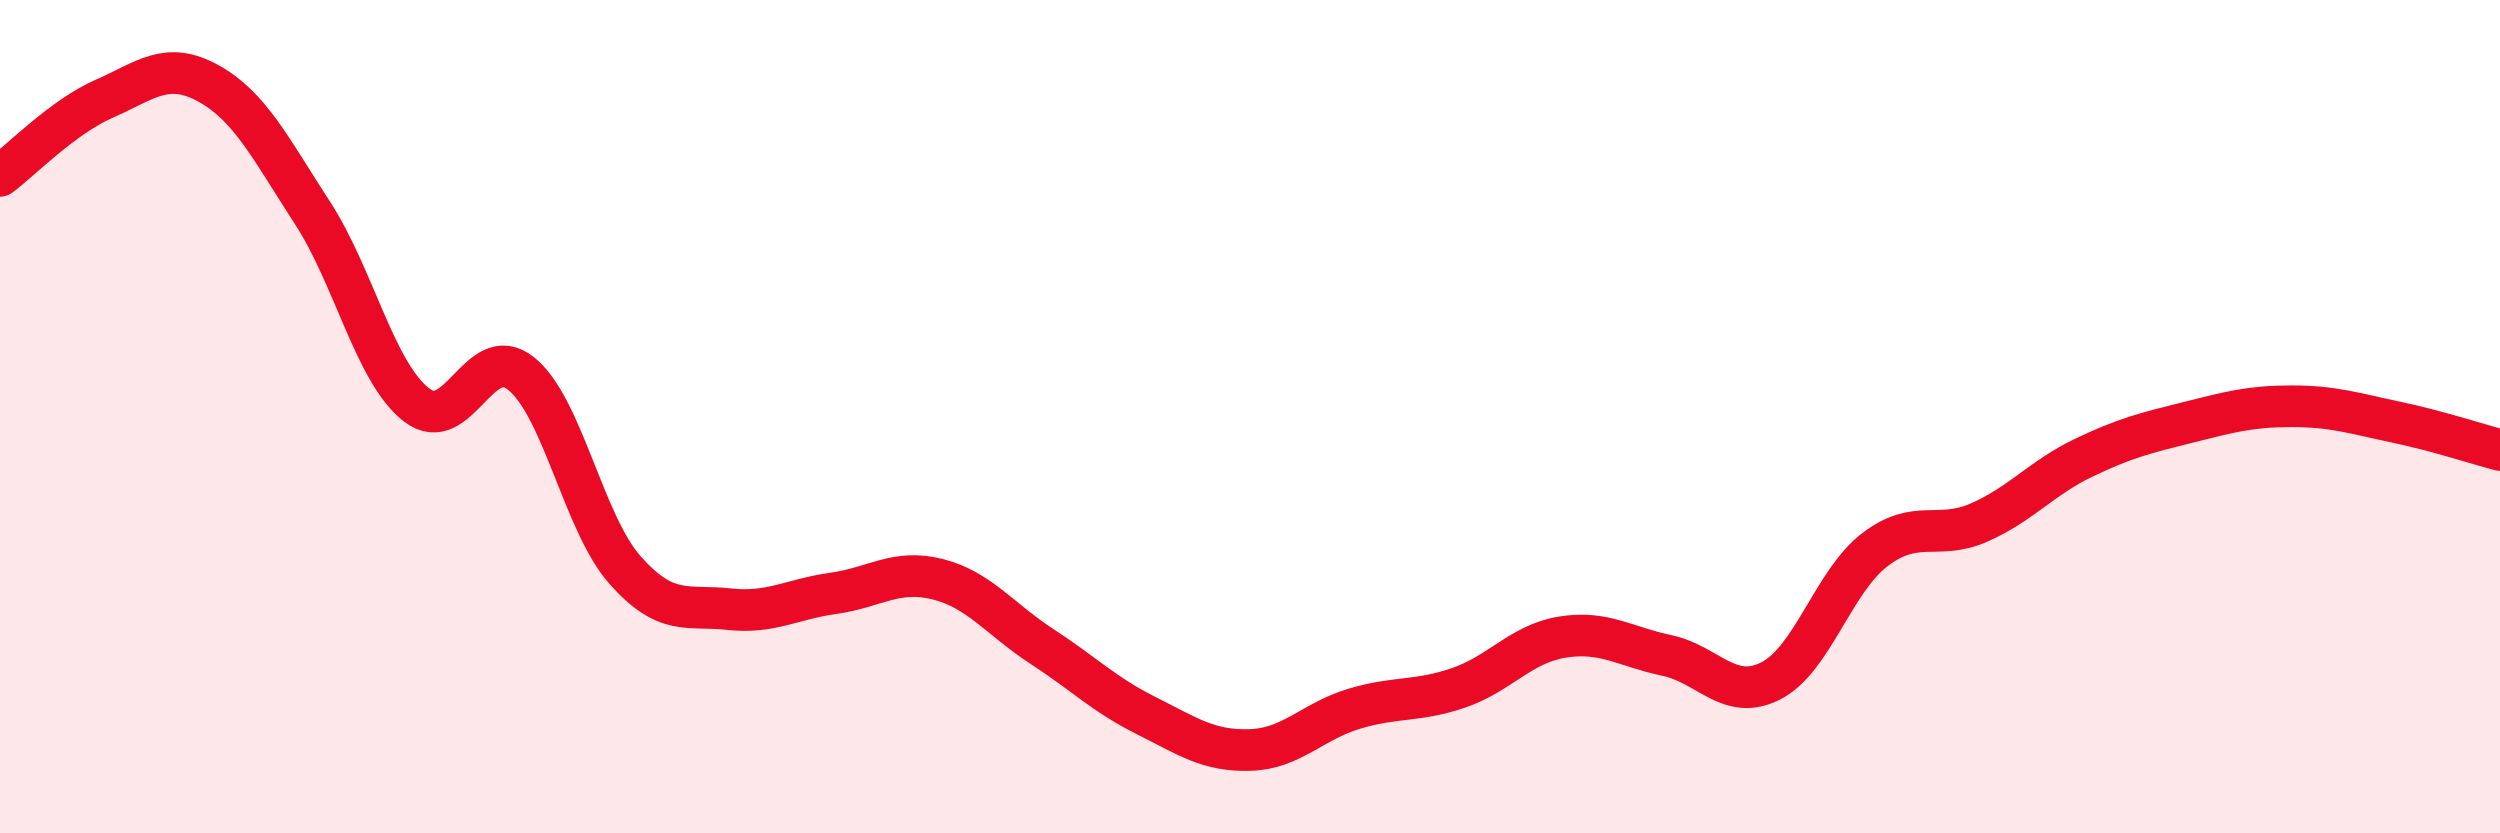
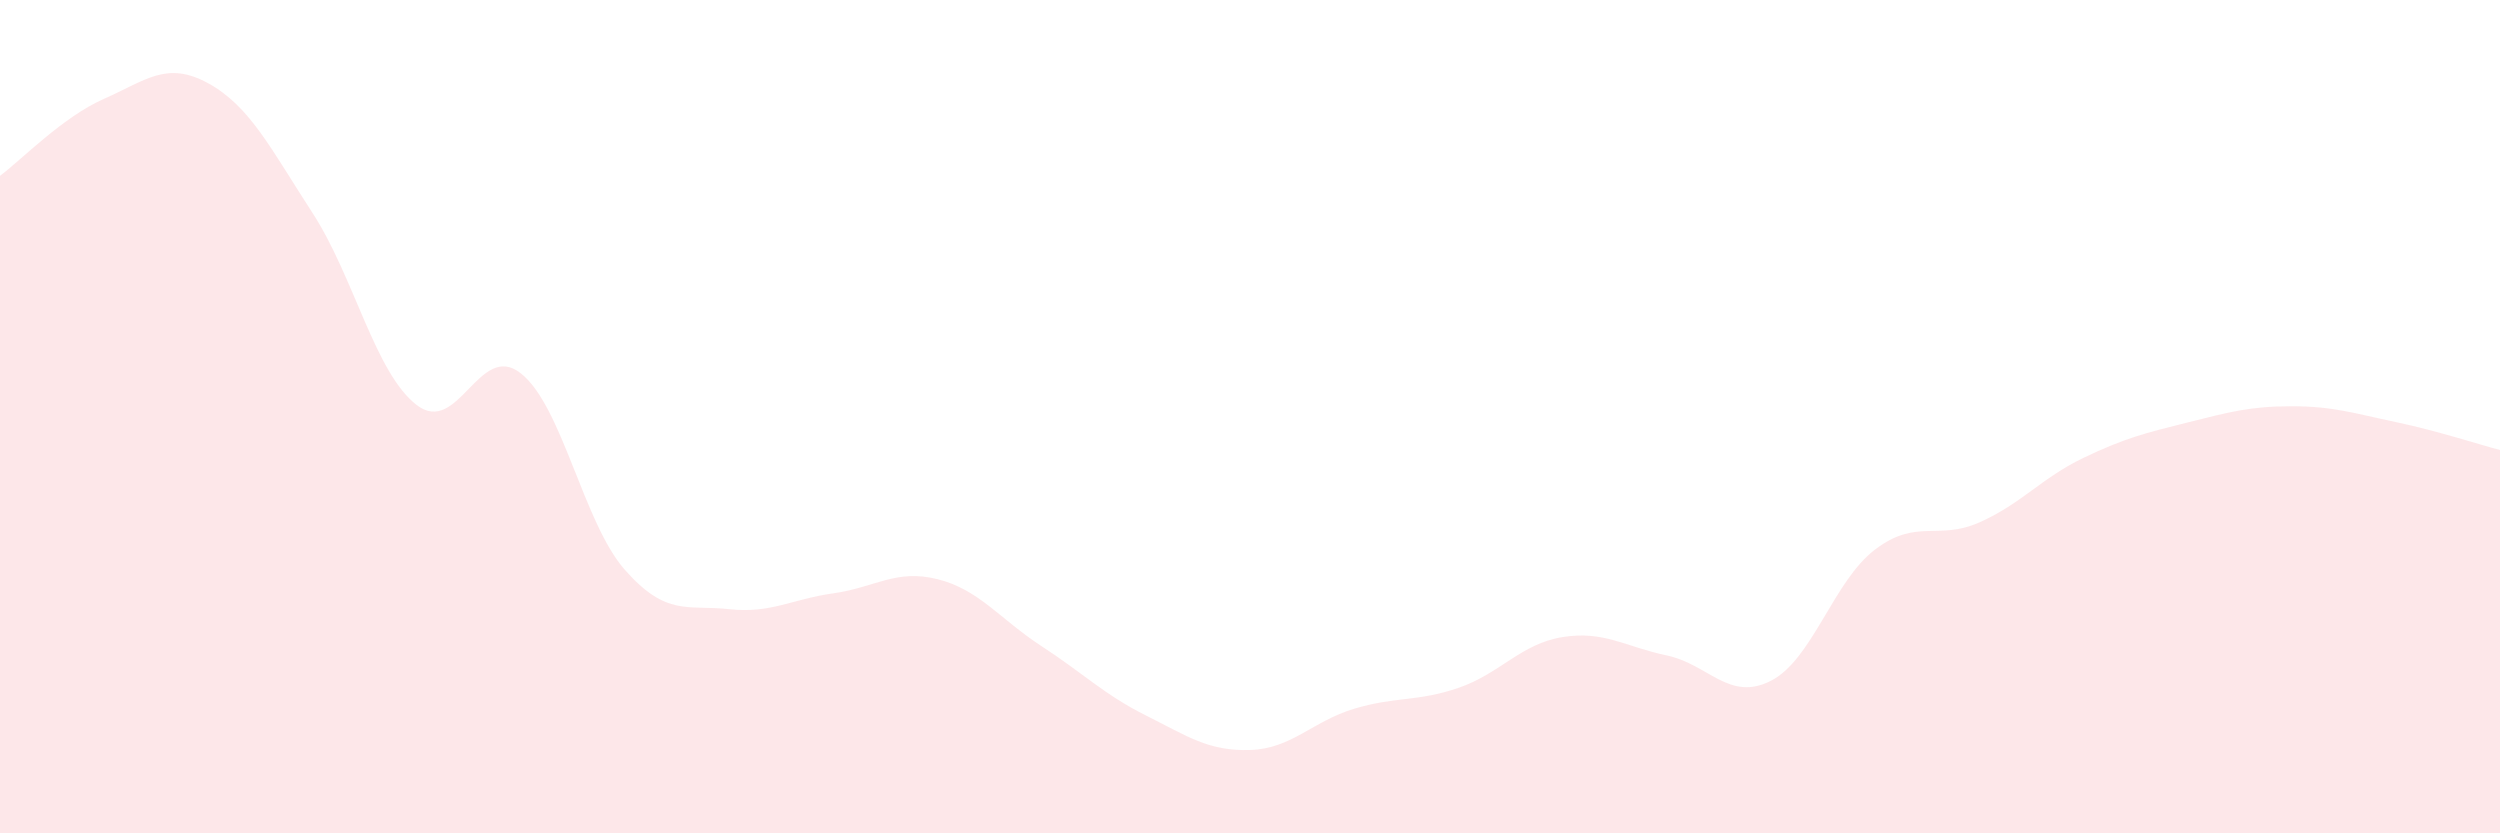
<svg xmlns="http://www.w3.org/2000/svg" width="60" height="20" viewBox="0 0 60 20">
  <path d="M 0,4.22 C 0.5,3.85 1.5,2.81 2.5,2.37 C 3.5,1.93 4,1.45 5,2 C 6,2.55 6.5,3.57 7.5,5.11 C 8.5,6.65 9,8.95 10,9.72 C 11,10.49 11.5,8.17 12.5,8.96 C 13.5,9.75 14,12.55 15,13.68 C 16,14.81 16.5,14.51 17.5,14.62 C 18.5,14.73 19,14.38 20,14.24 C 21,14.1 21.5,13.65 22.5,13.9 C 23.5,14.15 24,14.86 25,15.51 C 26,16.16 26.5,16.67 27.5,17.17 C 28.5,17.67 29,18.03 30,18 C 31,17.97 31.5,17.31 32.5,17.01 C 33.5,16.71 34,16.85 35,16.51 C 36,16.17 36.5,15.45 37.5,15.29 C 38.5,15.13 39,15.52 40,15.73 C 41,15.94 41.5,16.85 42.5,16.34 C 43.5,15.83 44,13.95 45,13.19 C 46,12.43 46.5,12.98 47.5,12.54 C 48.5,12.1 49,11.47 50,10.99 C 51,10.51 51.5,10.39 52.5,10.14 C 53.5,9.89 54,9.75 55,9.75 C 56,9.75 56.5,9.92 57.5,10.13 C 58.5,10.34 59.5,10.67 60,10.8L60 20L0 20Z" fill="#EB0A25" opacity="0.1" stroke-linecap="round" stroke-linejoin="round" />
-   <path d="M 0,4.22 C 0.5,3.85 1.5,2.81 2.5,2.37 C 3.5,1.93 4,1.45 5,2 C 6,2.55 6.5,3.57 7.5,5.11 C 8.5,6.65 9,8.95 10,9.72 C 11,10.49 11.5,8.17 12.5,8.96 C 13.5,9.75 14,12.55 15,13.68 C 16,14.81 16.5,14.51 17.5,14.62 C 18.5,14.73 19,14.38 20,14.24 C 21,14.1 21.5,13.65 22.5,13.9 C 23.5,14.15 24,14.86 25,15.51 C 26,16.16 26.5,16.67 27.5,17.17 C 28.5,17.67 29,18.03 30,18 C 31,17.97 31.5,17.31 32.5,17.01 C 33.5,16.71 34,16.85 35,16.51 C 36,16.17 36.5,15.45 37.5,15.29 C 38.5,15.13 39,15.52 40,15.73 C 41,15.94 41.5,16.85 42.5,16.34 C 43.5,15.83 44,13.95 45,13.19 C 46,12.43 46.5,12.98 47.5,12.54 C 48.5,12.1 49,11.47 50,10.99 C 51,10.51 51.5,10.39 52.5,10.14 C 53.5,9.89 54,9.75 55,9.75 C 56,9.75 56.5,9.92 57.5,10.13 C 58.5,10.34 59.5,10.67 60,10.8" stroke="#EB0A25" stroke-width="1" fill="none" stroke-linecap="round" stroke-linejoin="round" />
</svg>